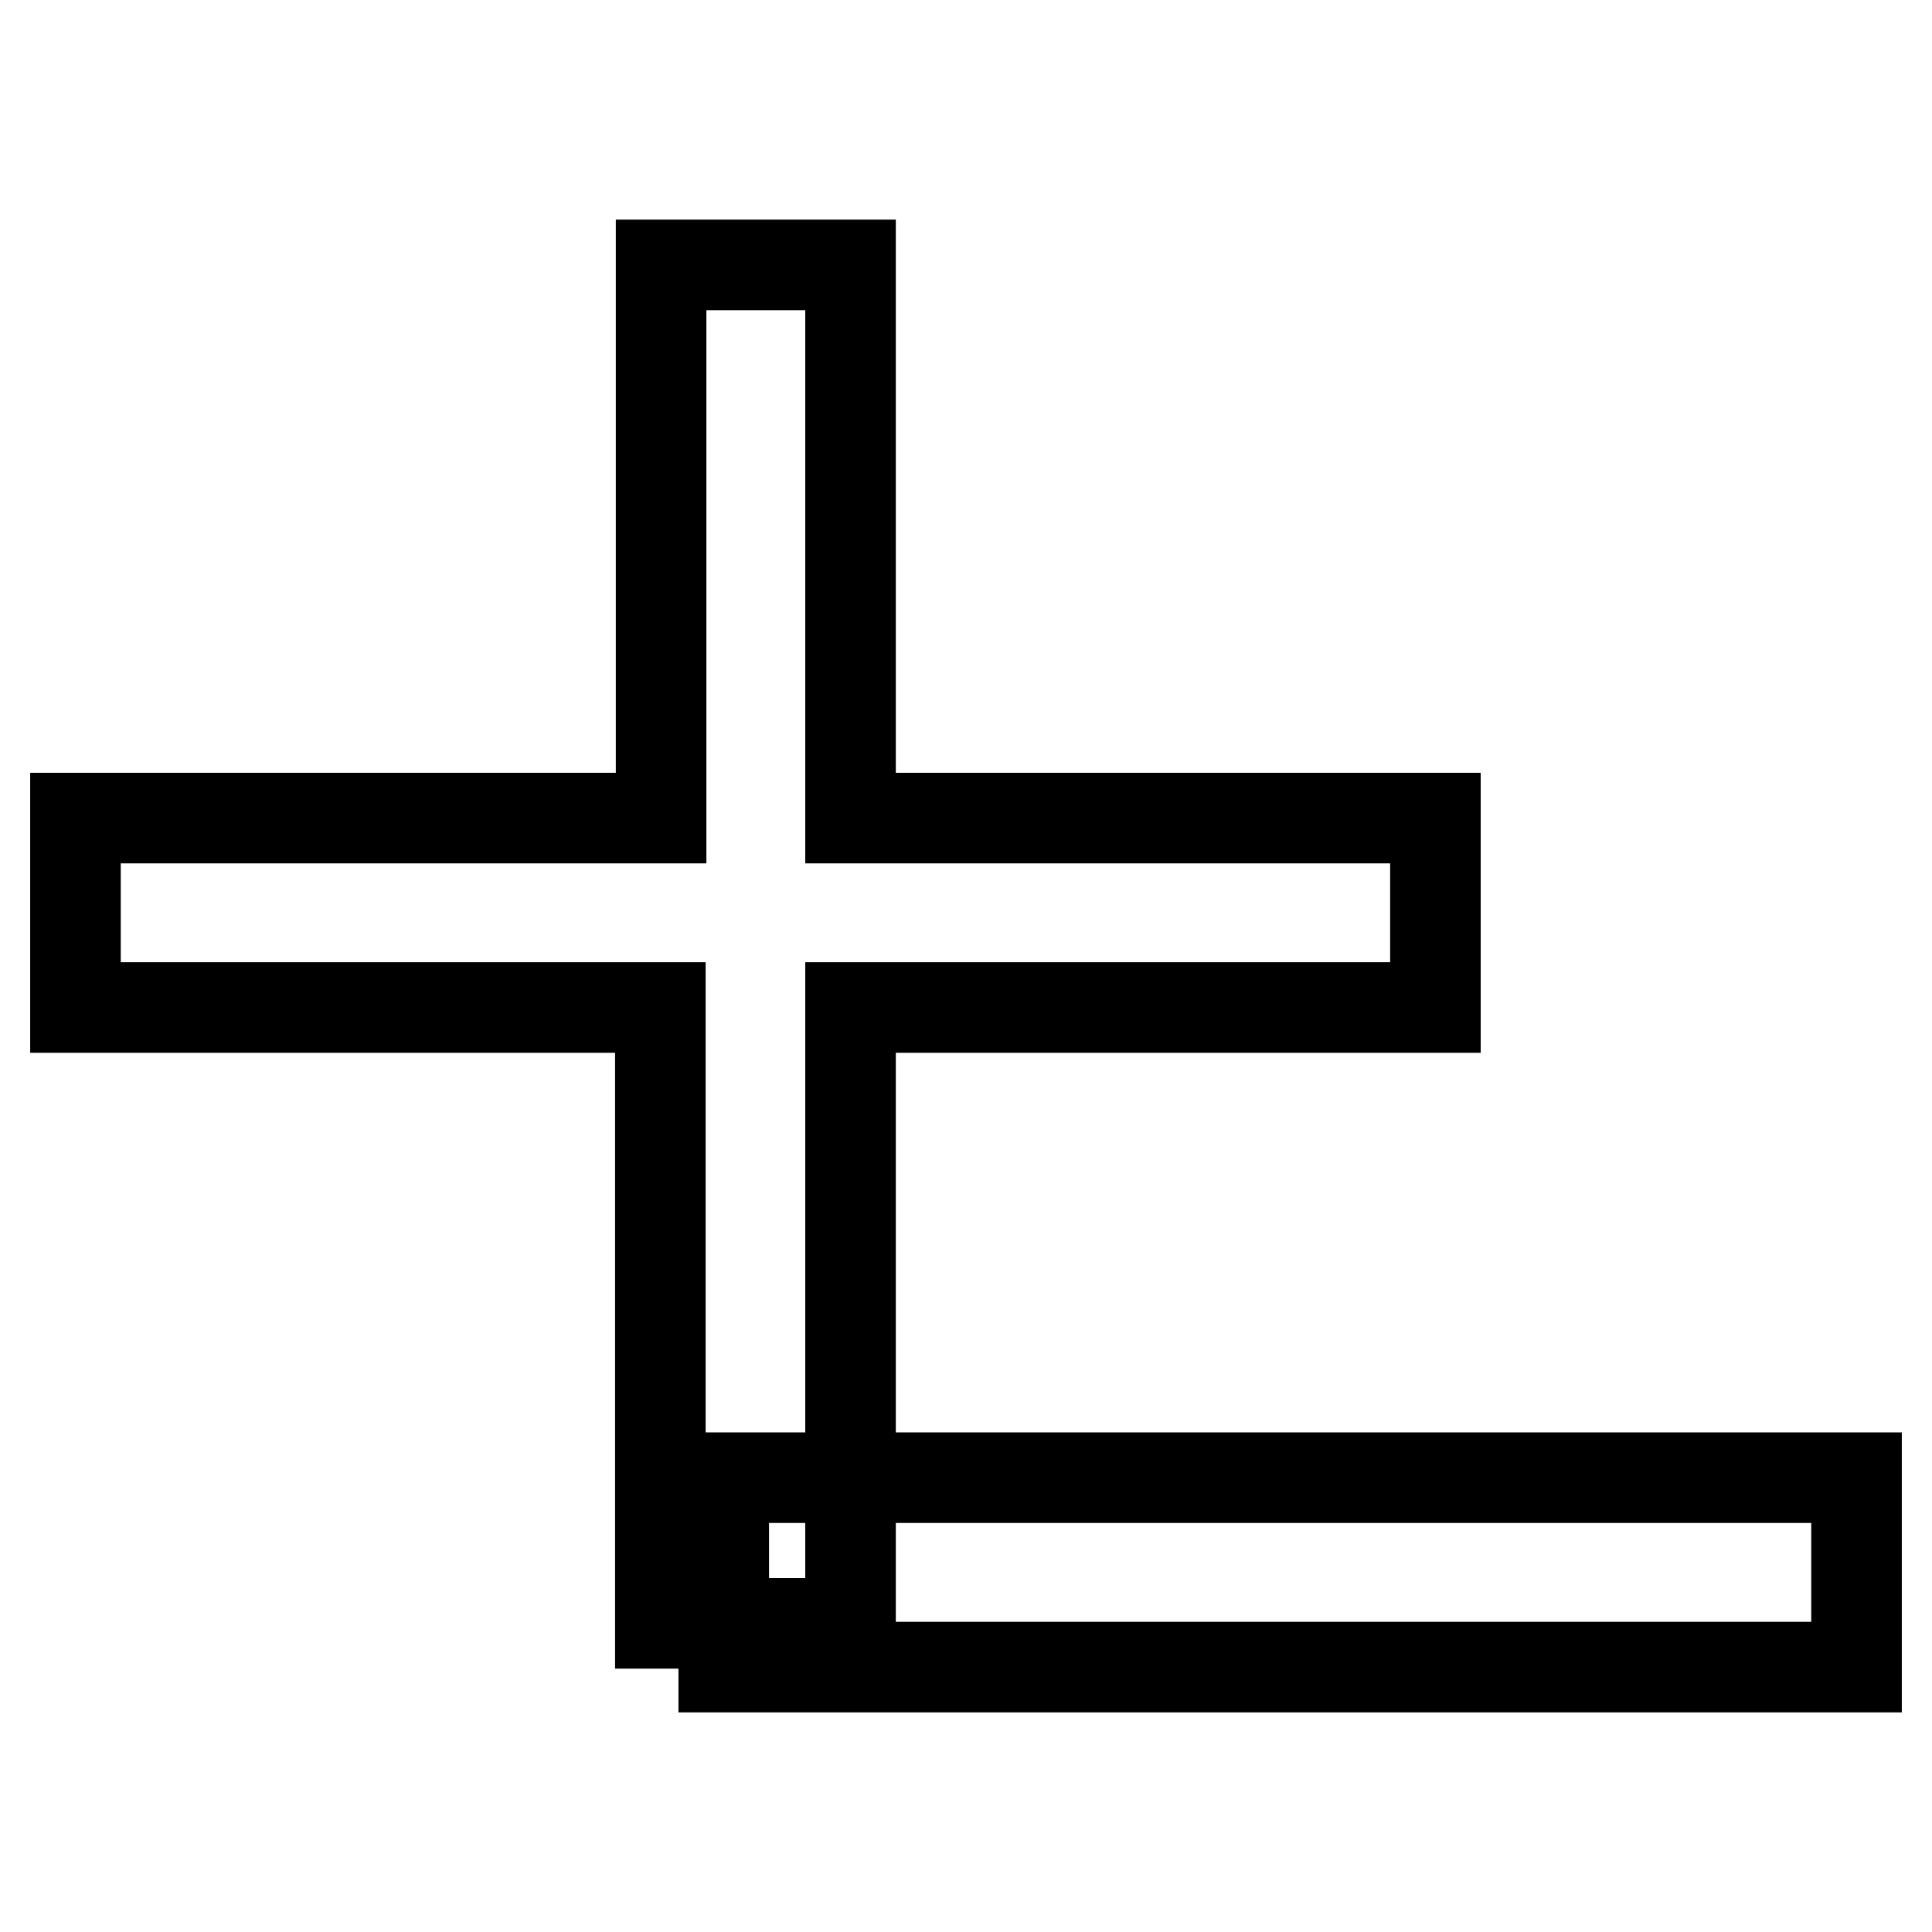
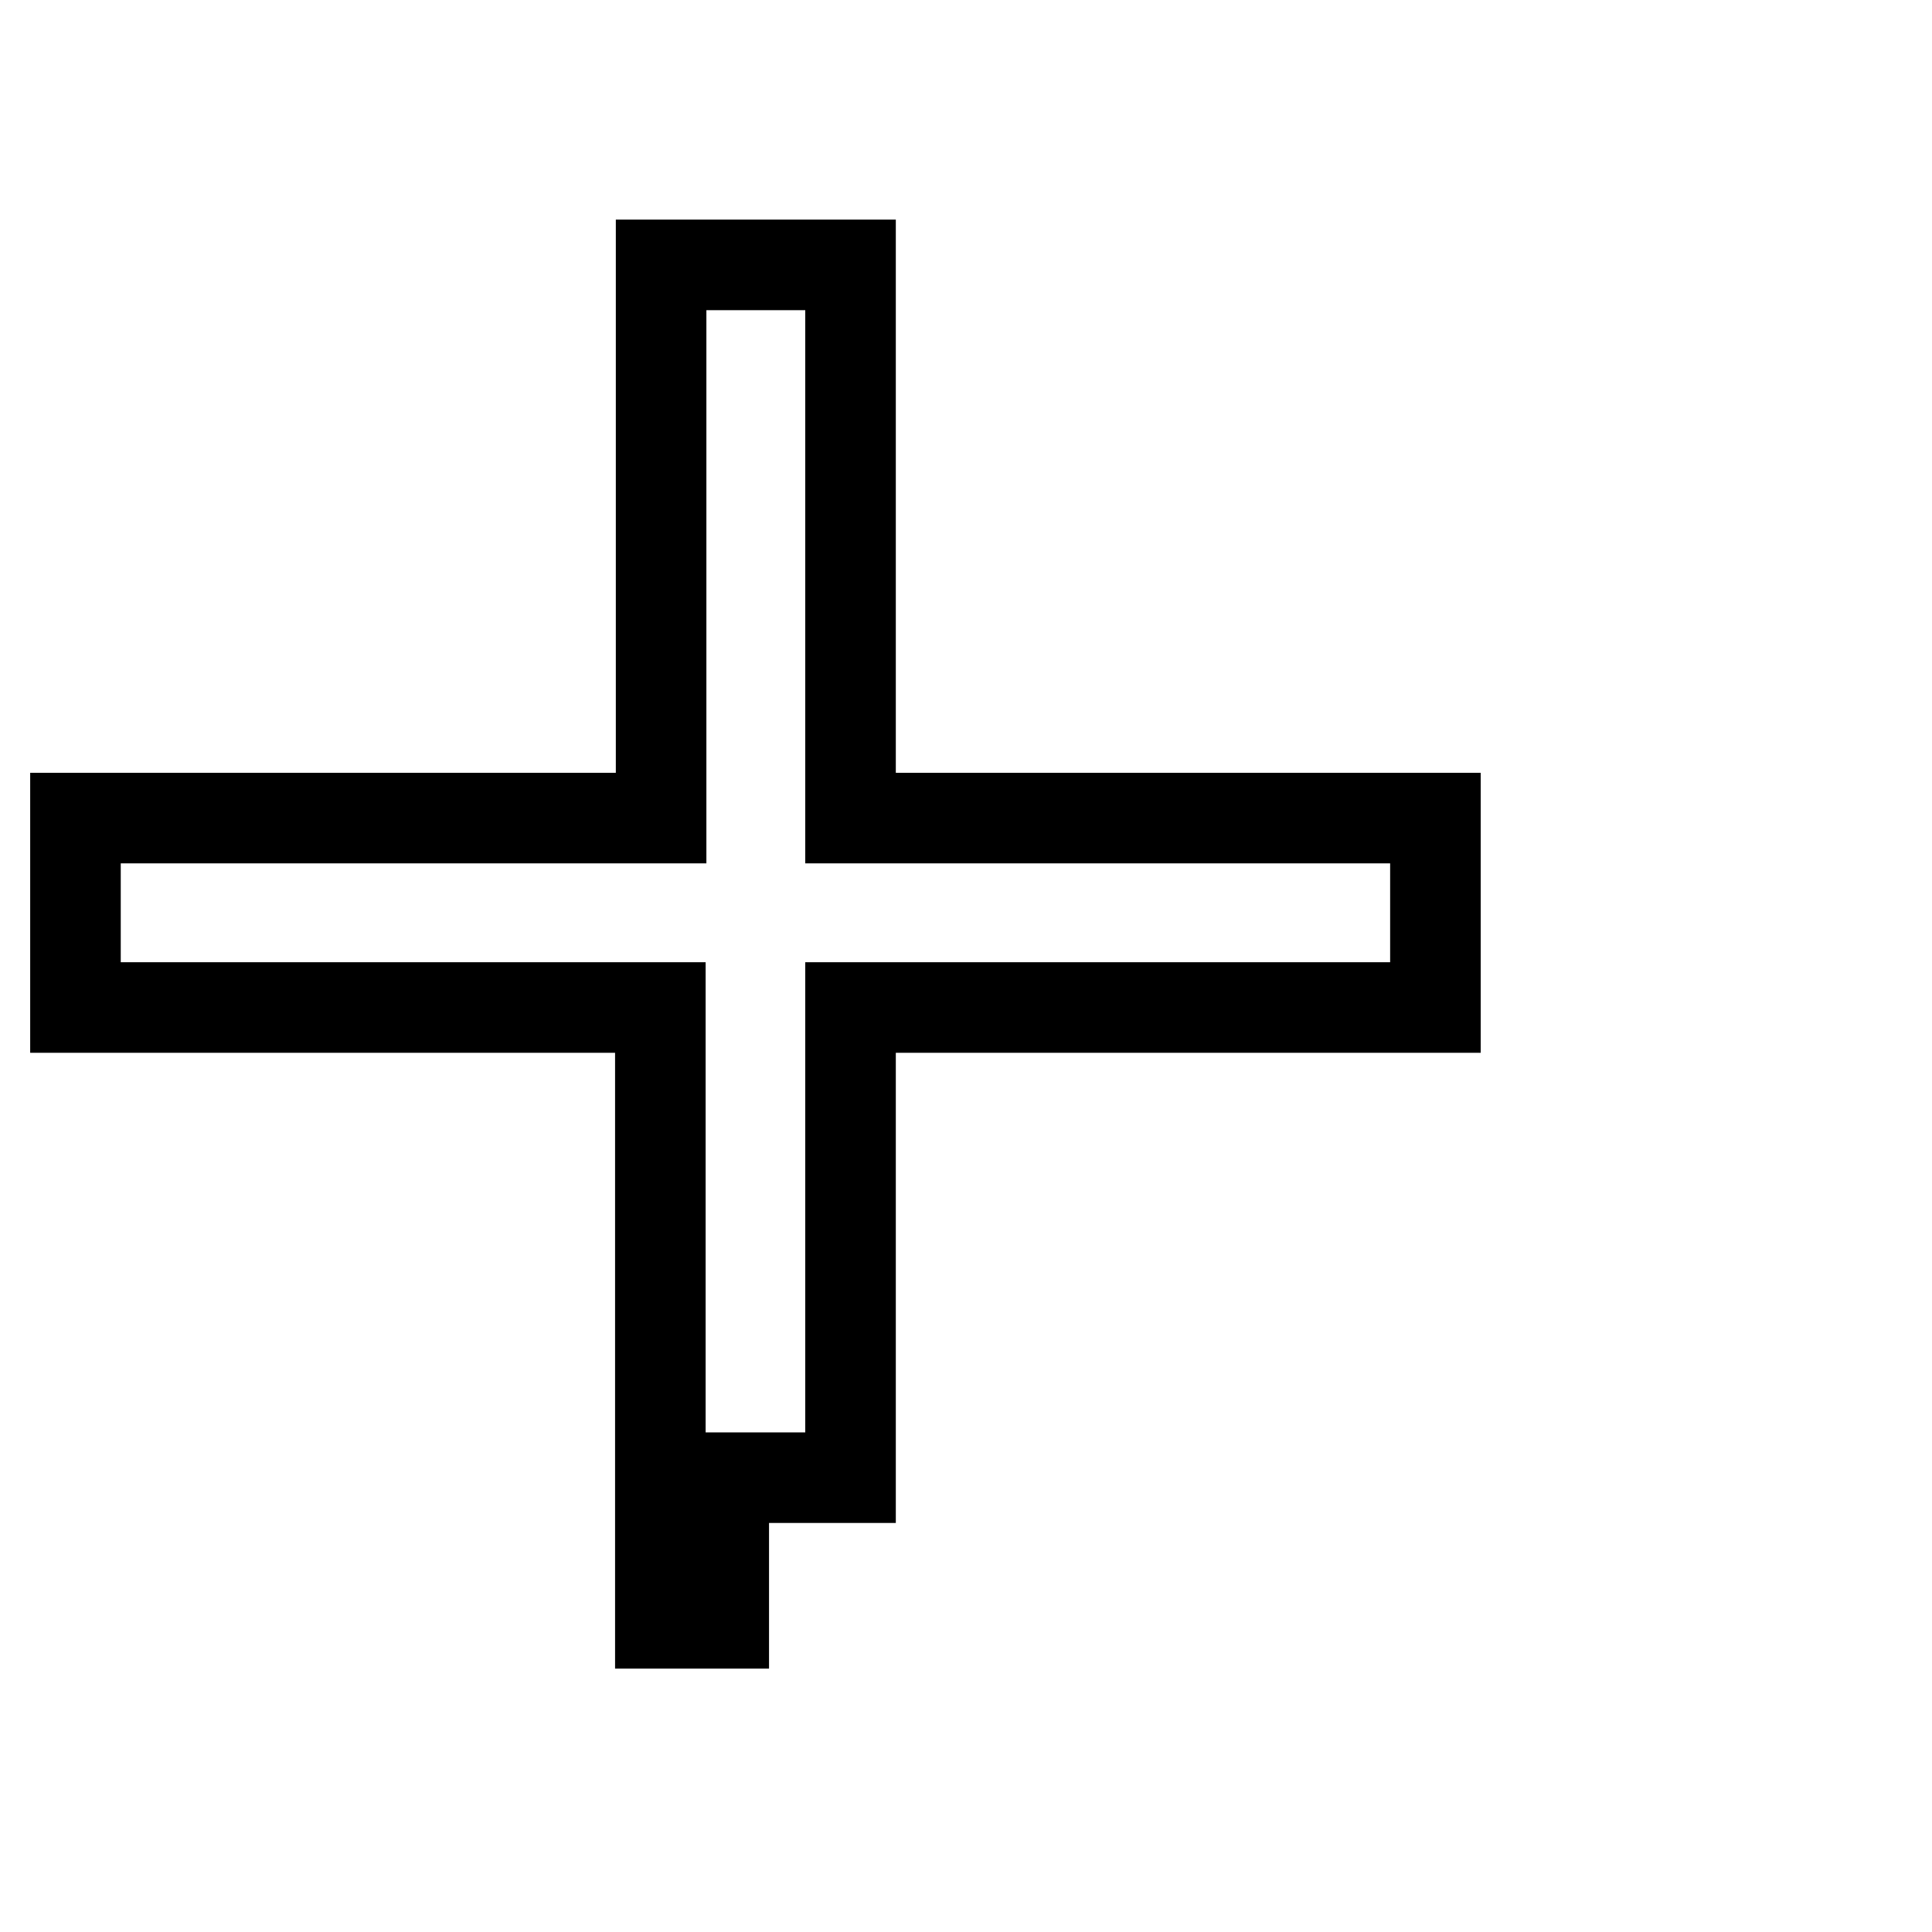
<svg xmlns="http://www.w3.org/2000/svg" version="1.1" x="0px" y="0px" viewBox="0 0 256 256" enable-background="new 0 0 256 256" xml:space="preserve">
  <g>
    <path stroke-width="12" fill-opacity="0" stroke="#000000" d="M112.7,195.8l0-62.3h77.5v-25.1h-77.5l0-73.3H87.6l0,73.3H10v25.1h77.5l0,81.6h8.4v-19.3H112.7z" />
-     <path stroke-width="12" fill-opacity="0" stroke="#000000" d="M112.7,195.8v19.3H95.9v5.8H246v-25.1H112.7z" />
  </g>
</svg>